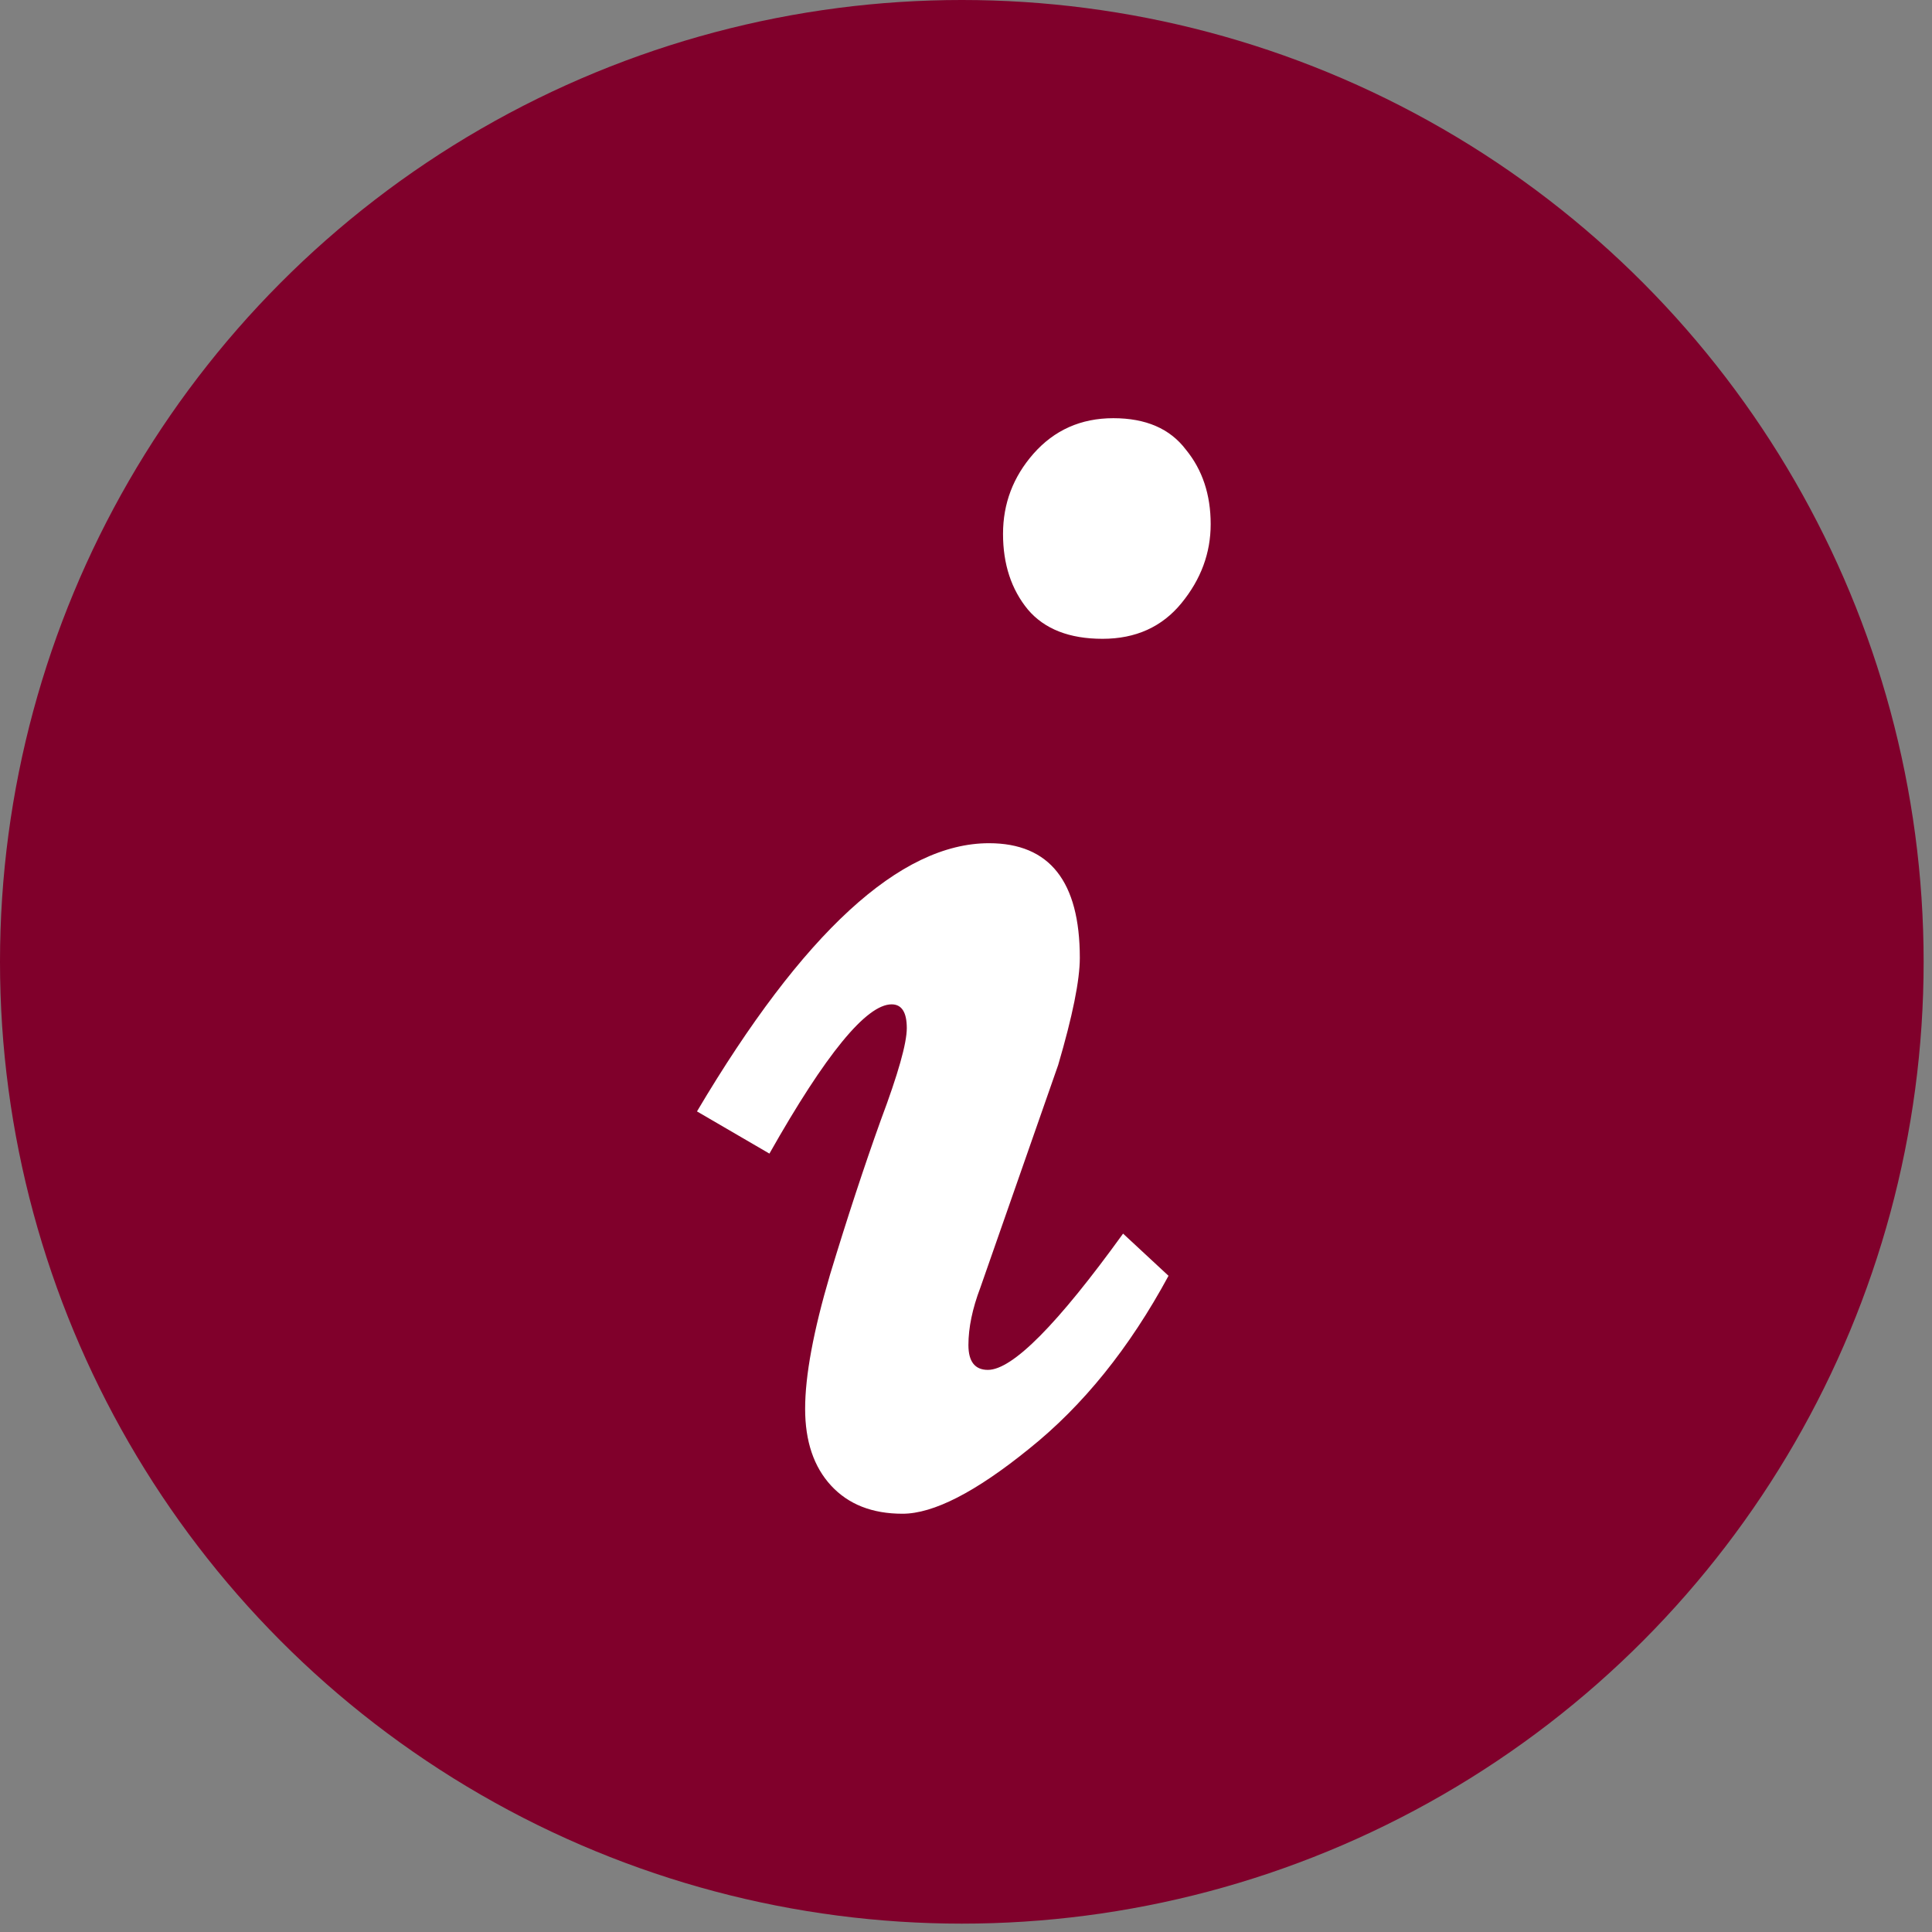
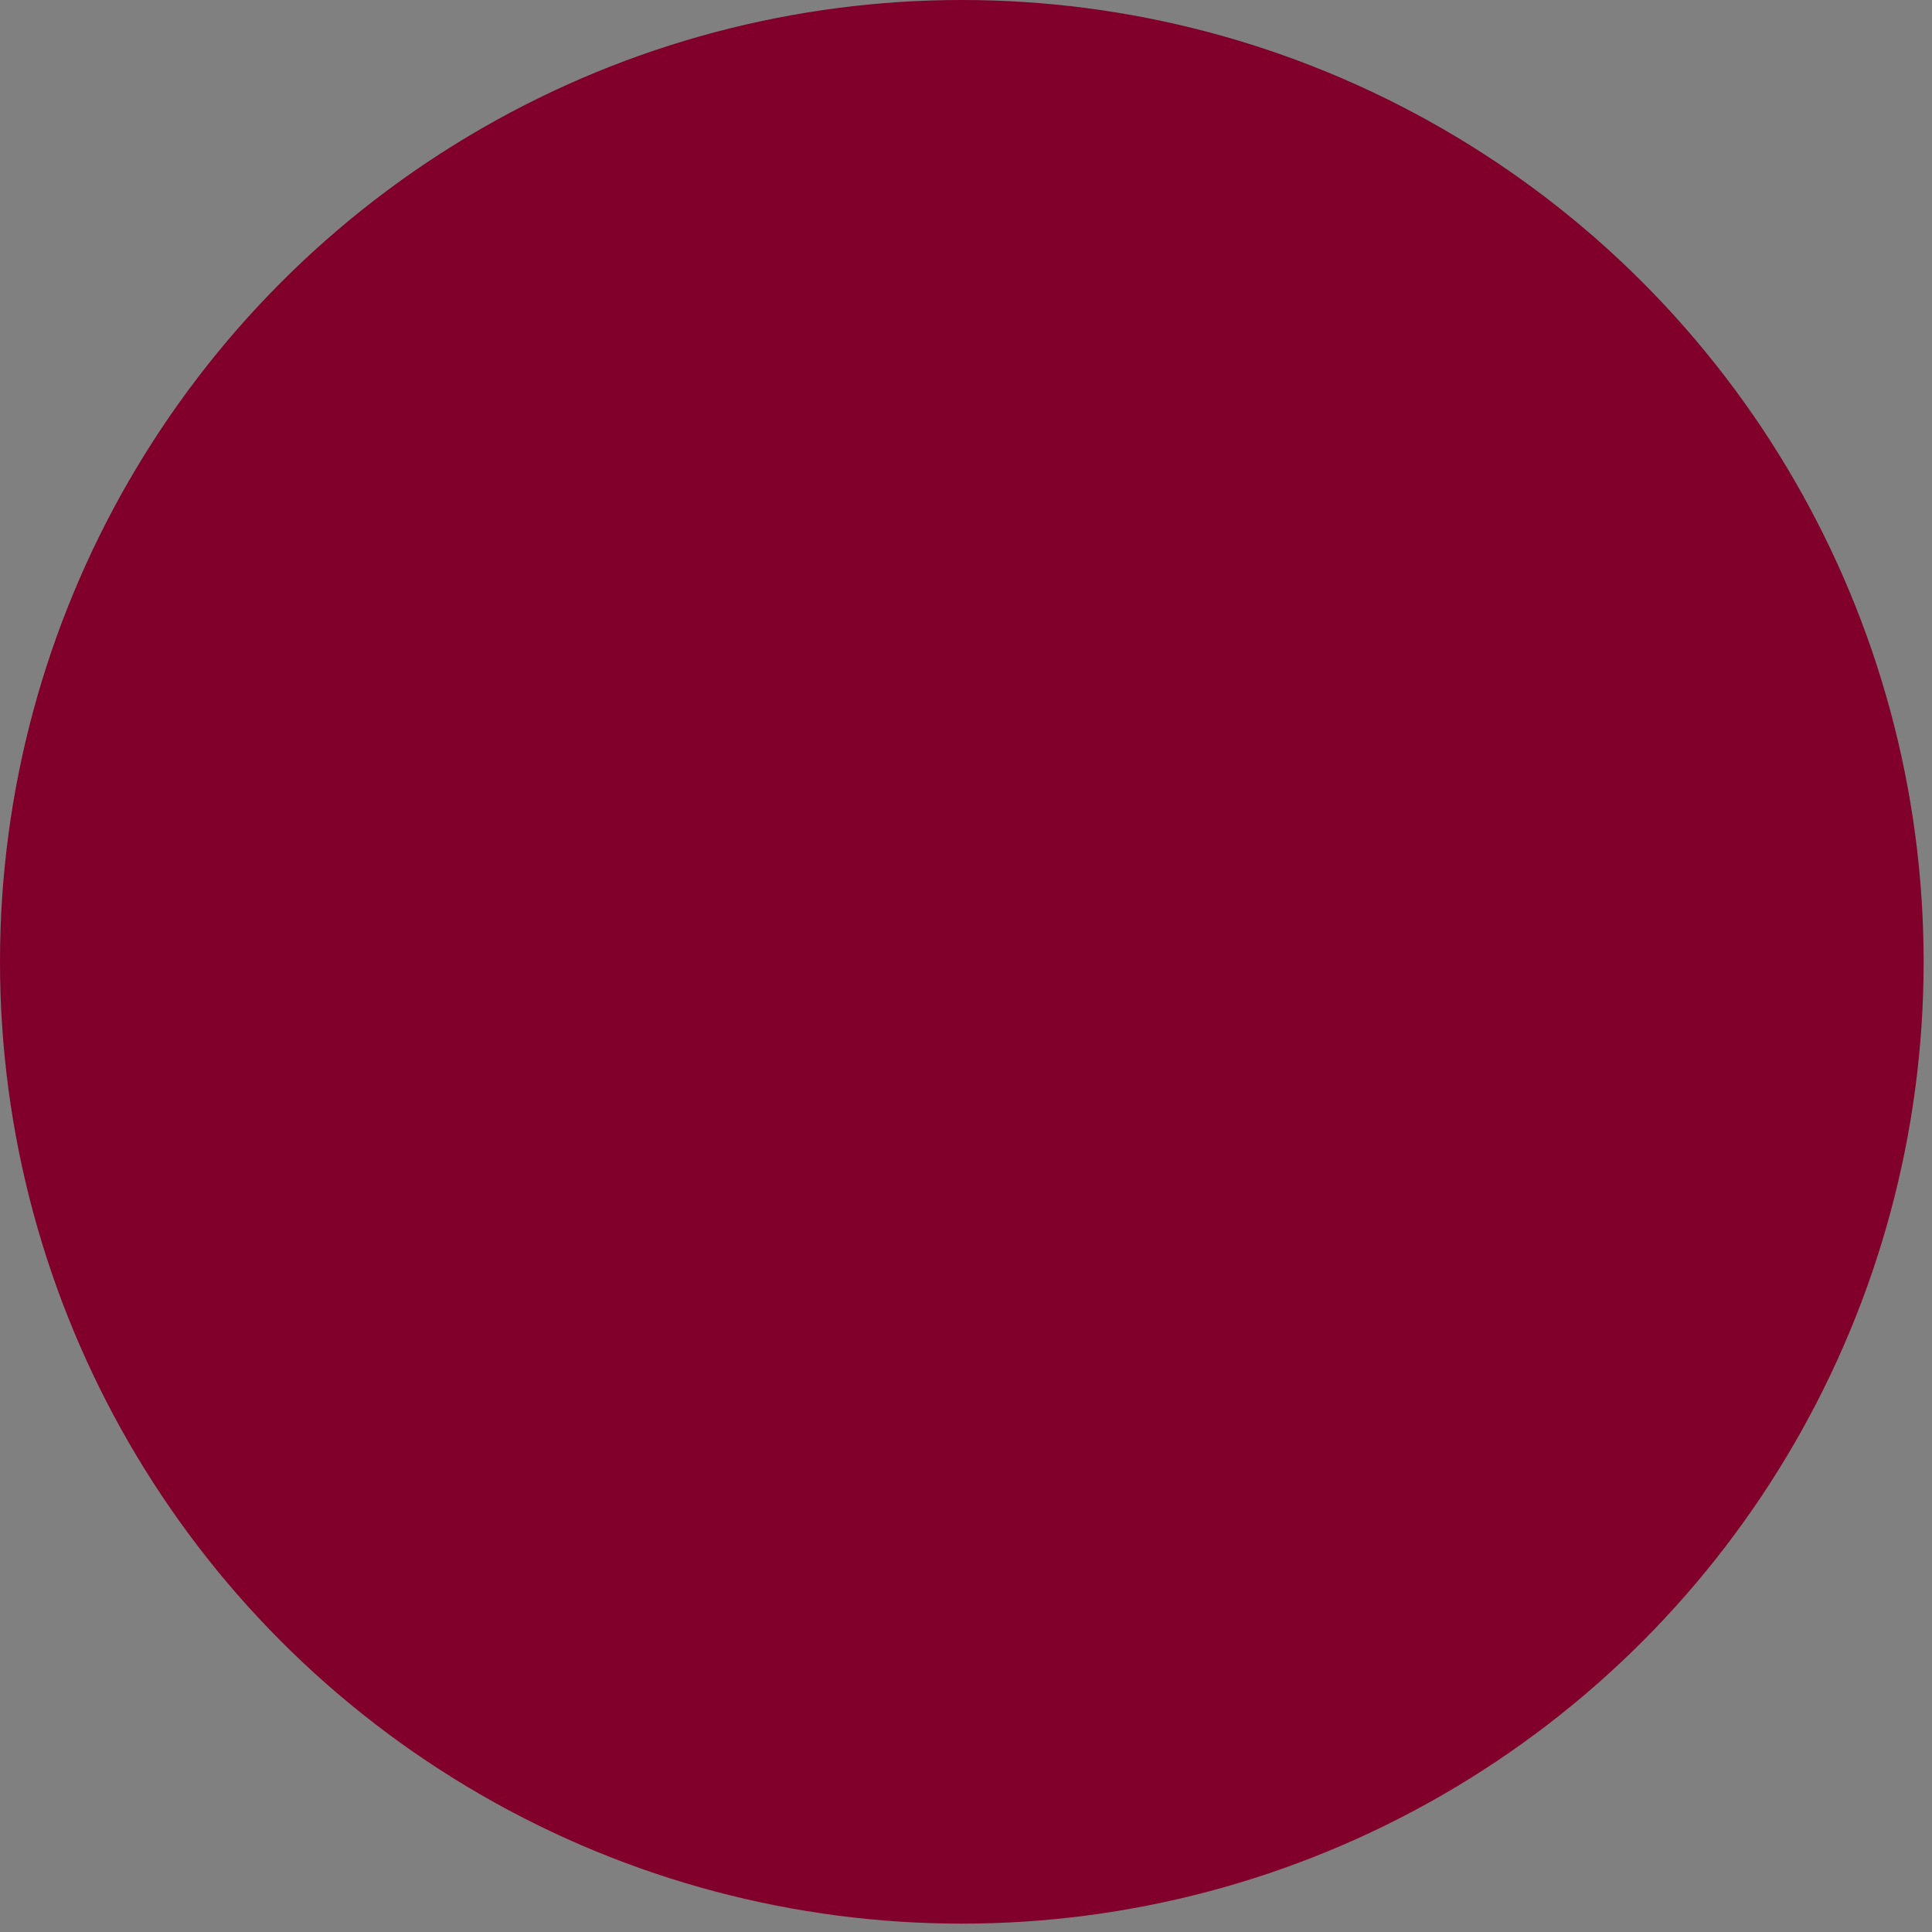
<svg xmlns="http://www.w3.org/2000/svg" width="79" height="79" viewBox="0 0 79 79" fill="none">
  <rect x="0" y="0" width="79" height="79" fill="#808080" stroke="none" />
  <circle cx="39.329" cy="39.329" r="39.329" fill="#80002B" />
-   <path d="M36.902 61.897C35.664 61.897 34.691 61.514 33.983 60.747C33.276 59.981 32.922 58.934 32.922 57.607C32.922 56.251 33.261 54.423 33.939 52.124C34.646 49.795 35.339 47.687 36.017 45.8C36.725 43.913 37.079 42.66 37.079 42.041C37.079 41.392 36.872 41.068 36.46 41.068C35.428 41.068 33.762 43.102 31.462 47.171L28.5 45.446C32.833 38.135 36.813 34.479 40.44 34.479C42.916 34.479 44.154 36.042 44.154 39.167C44.154 40.081 43.859 41.54 43.27 43.545L40.086 52.654C39.761 53.51 39.599 54.291 39.599 54.998C39.599 55.676 39.865 56.015 40.395 56.015C41.398 56.015 43.24 54.158 45.923 50.443L47.781 52.168C46.188 55.116 44.287 57.475 42.076 59.244C39.894 61.013 38.169 61.897 36.902 61.897ZM49.505 21.433C49.505 22.613 49.107 23.689 48.311 24.662C47.515 25.635 46.439 26.121 45.083 26.121C43.727 26.121 42.71 25.723 42.032 24.927C41.353 24.102 41.014 23.07 41.014 21.831C41.014 20.593 41.427 19.502 42.253 18.559C43.108 17.586 44.199 17.1 45.525 17.1C46.852 17.1 47.84 17.527 48.488 18.382C49.166 19.207 49.505 20.225 49.505 21.433Z" fill="white" />
</svg>